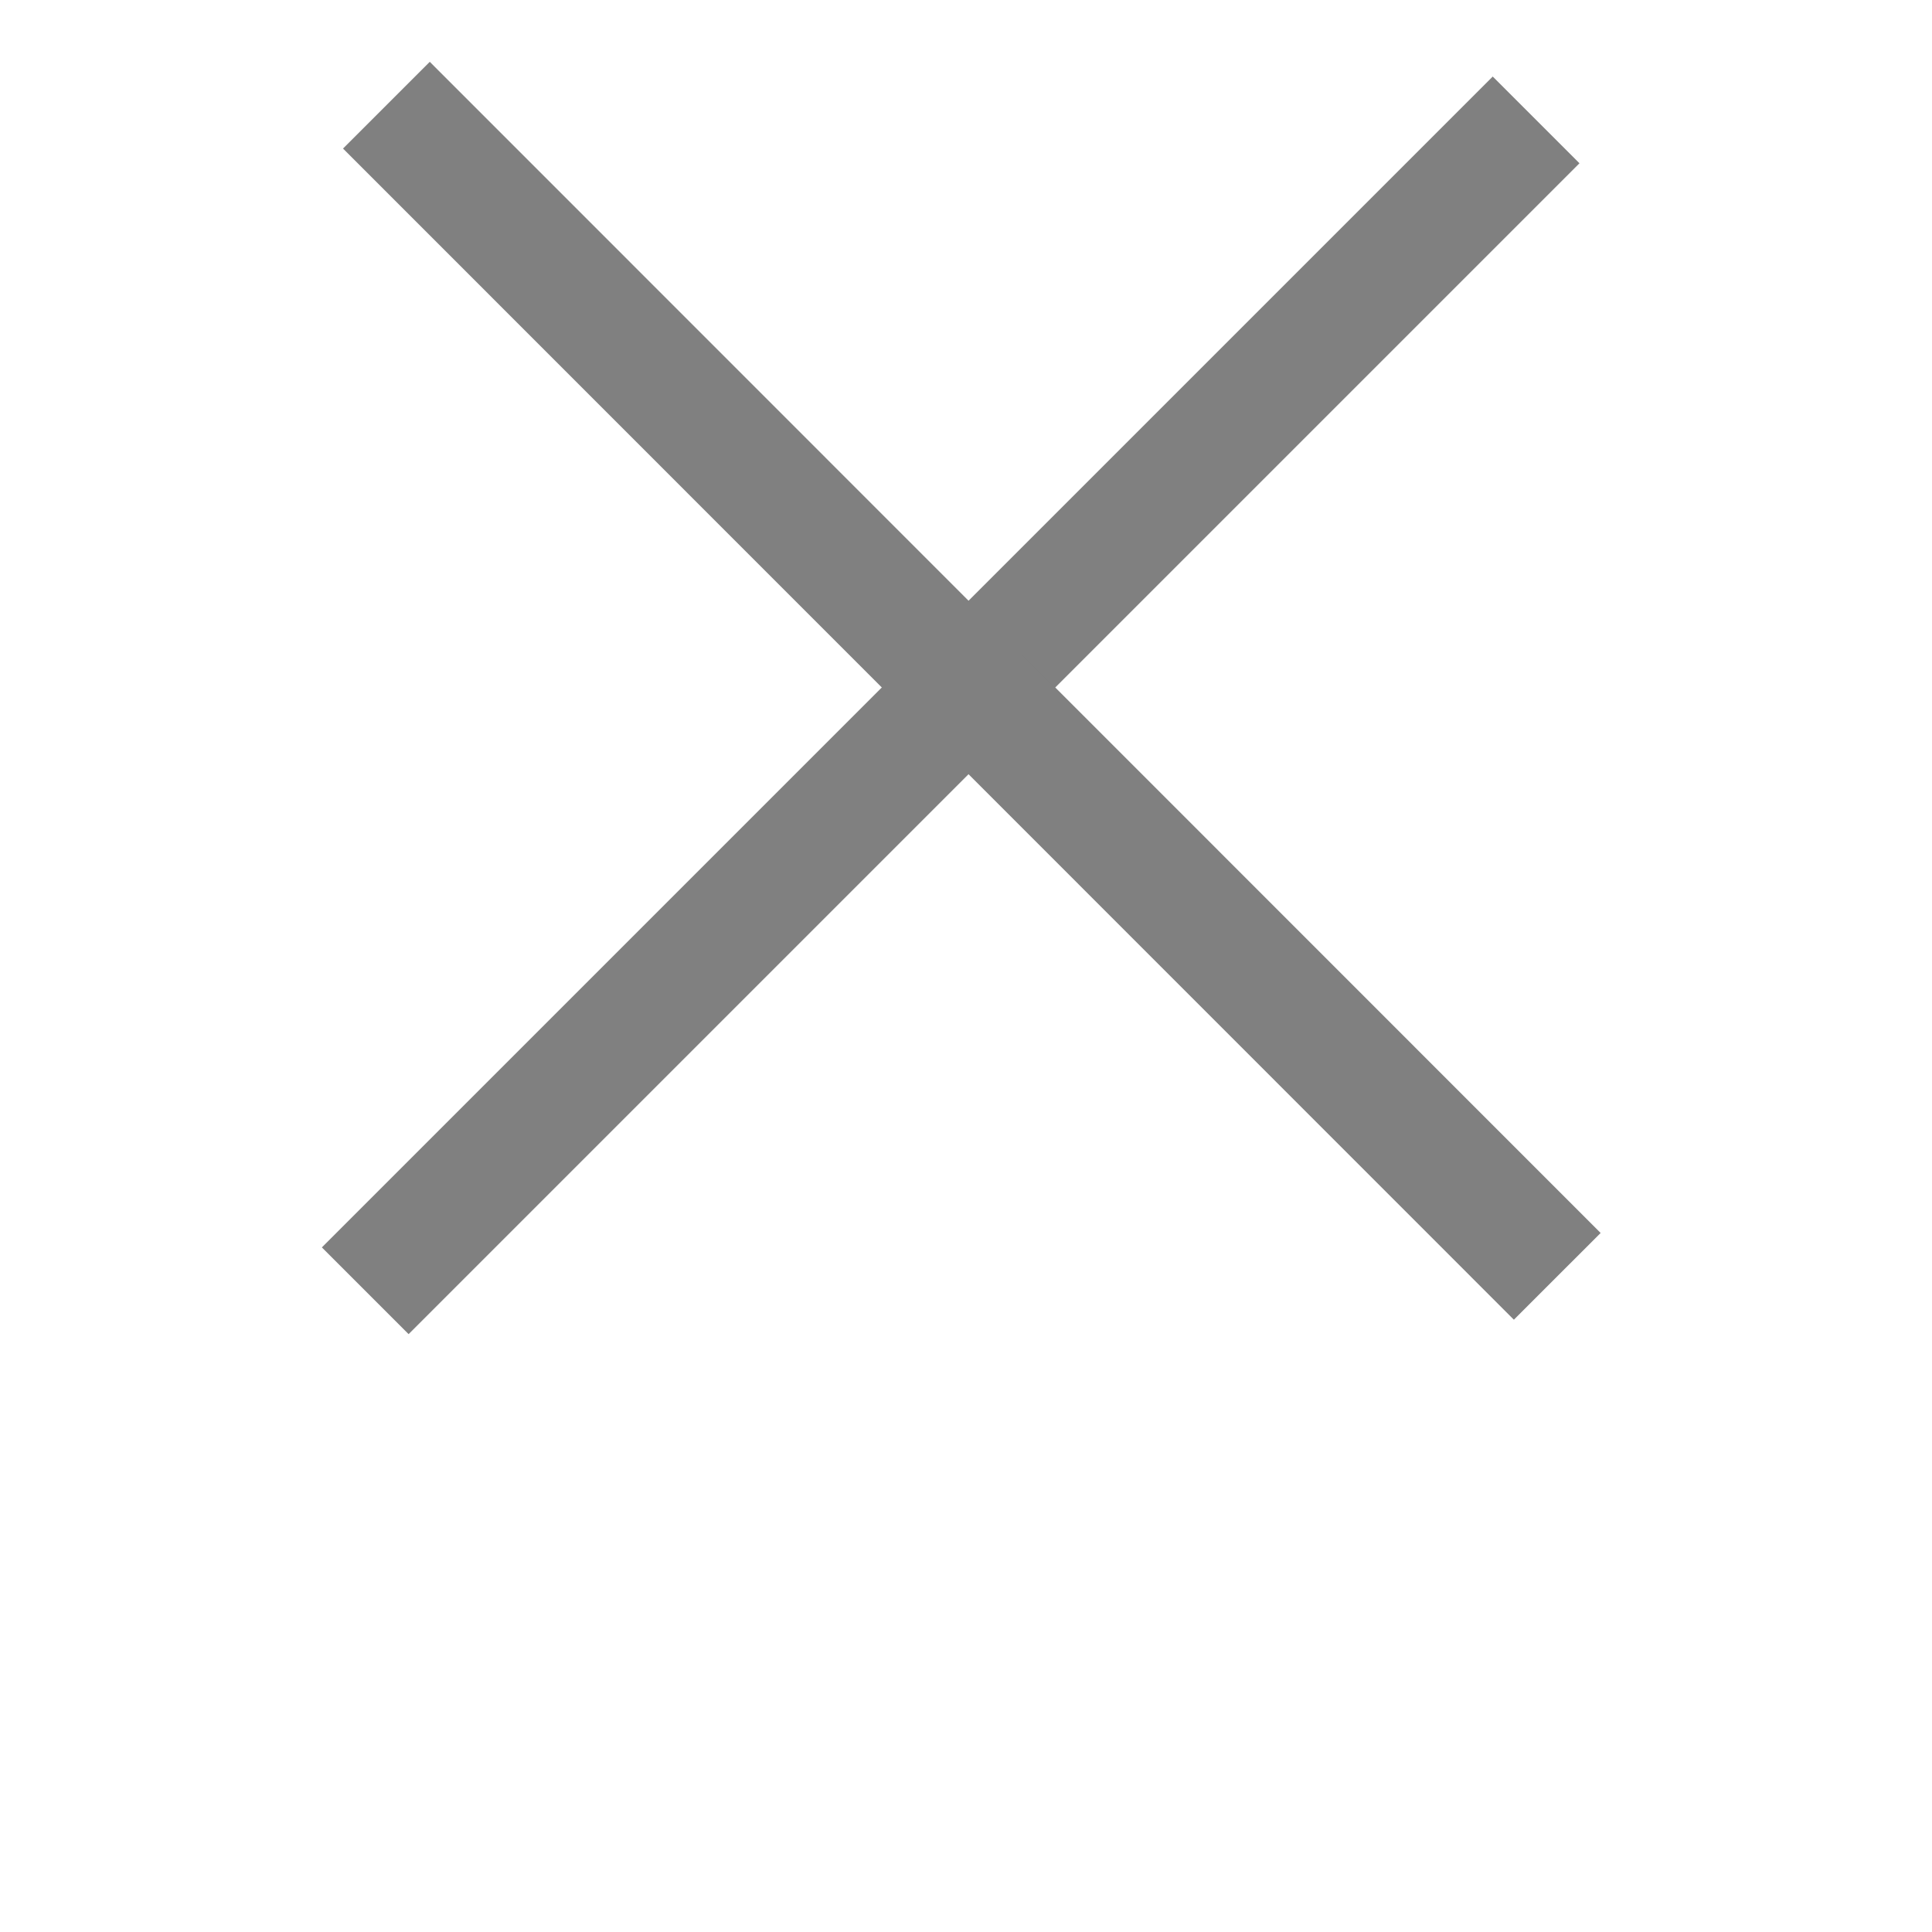
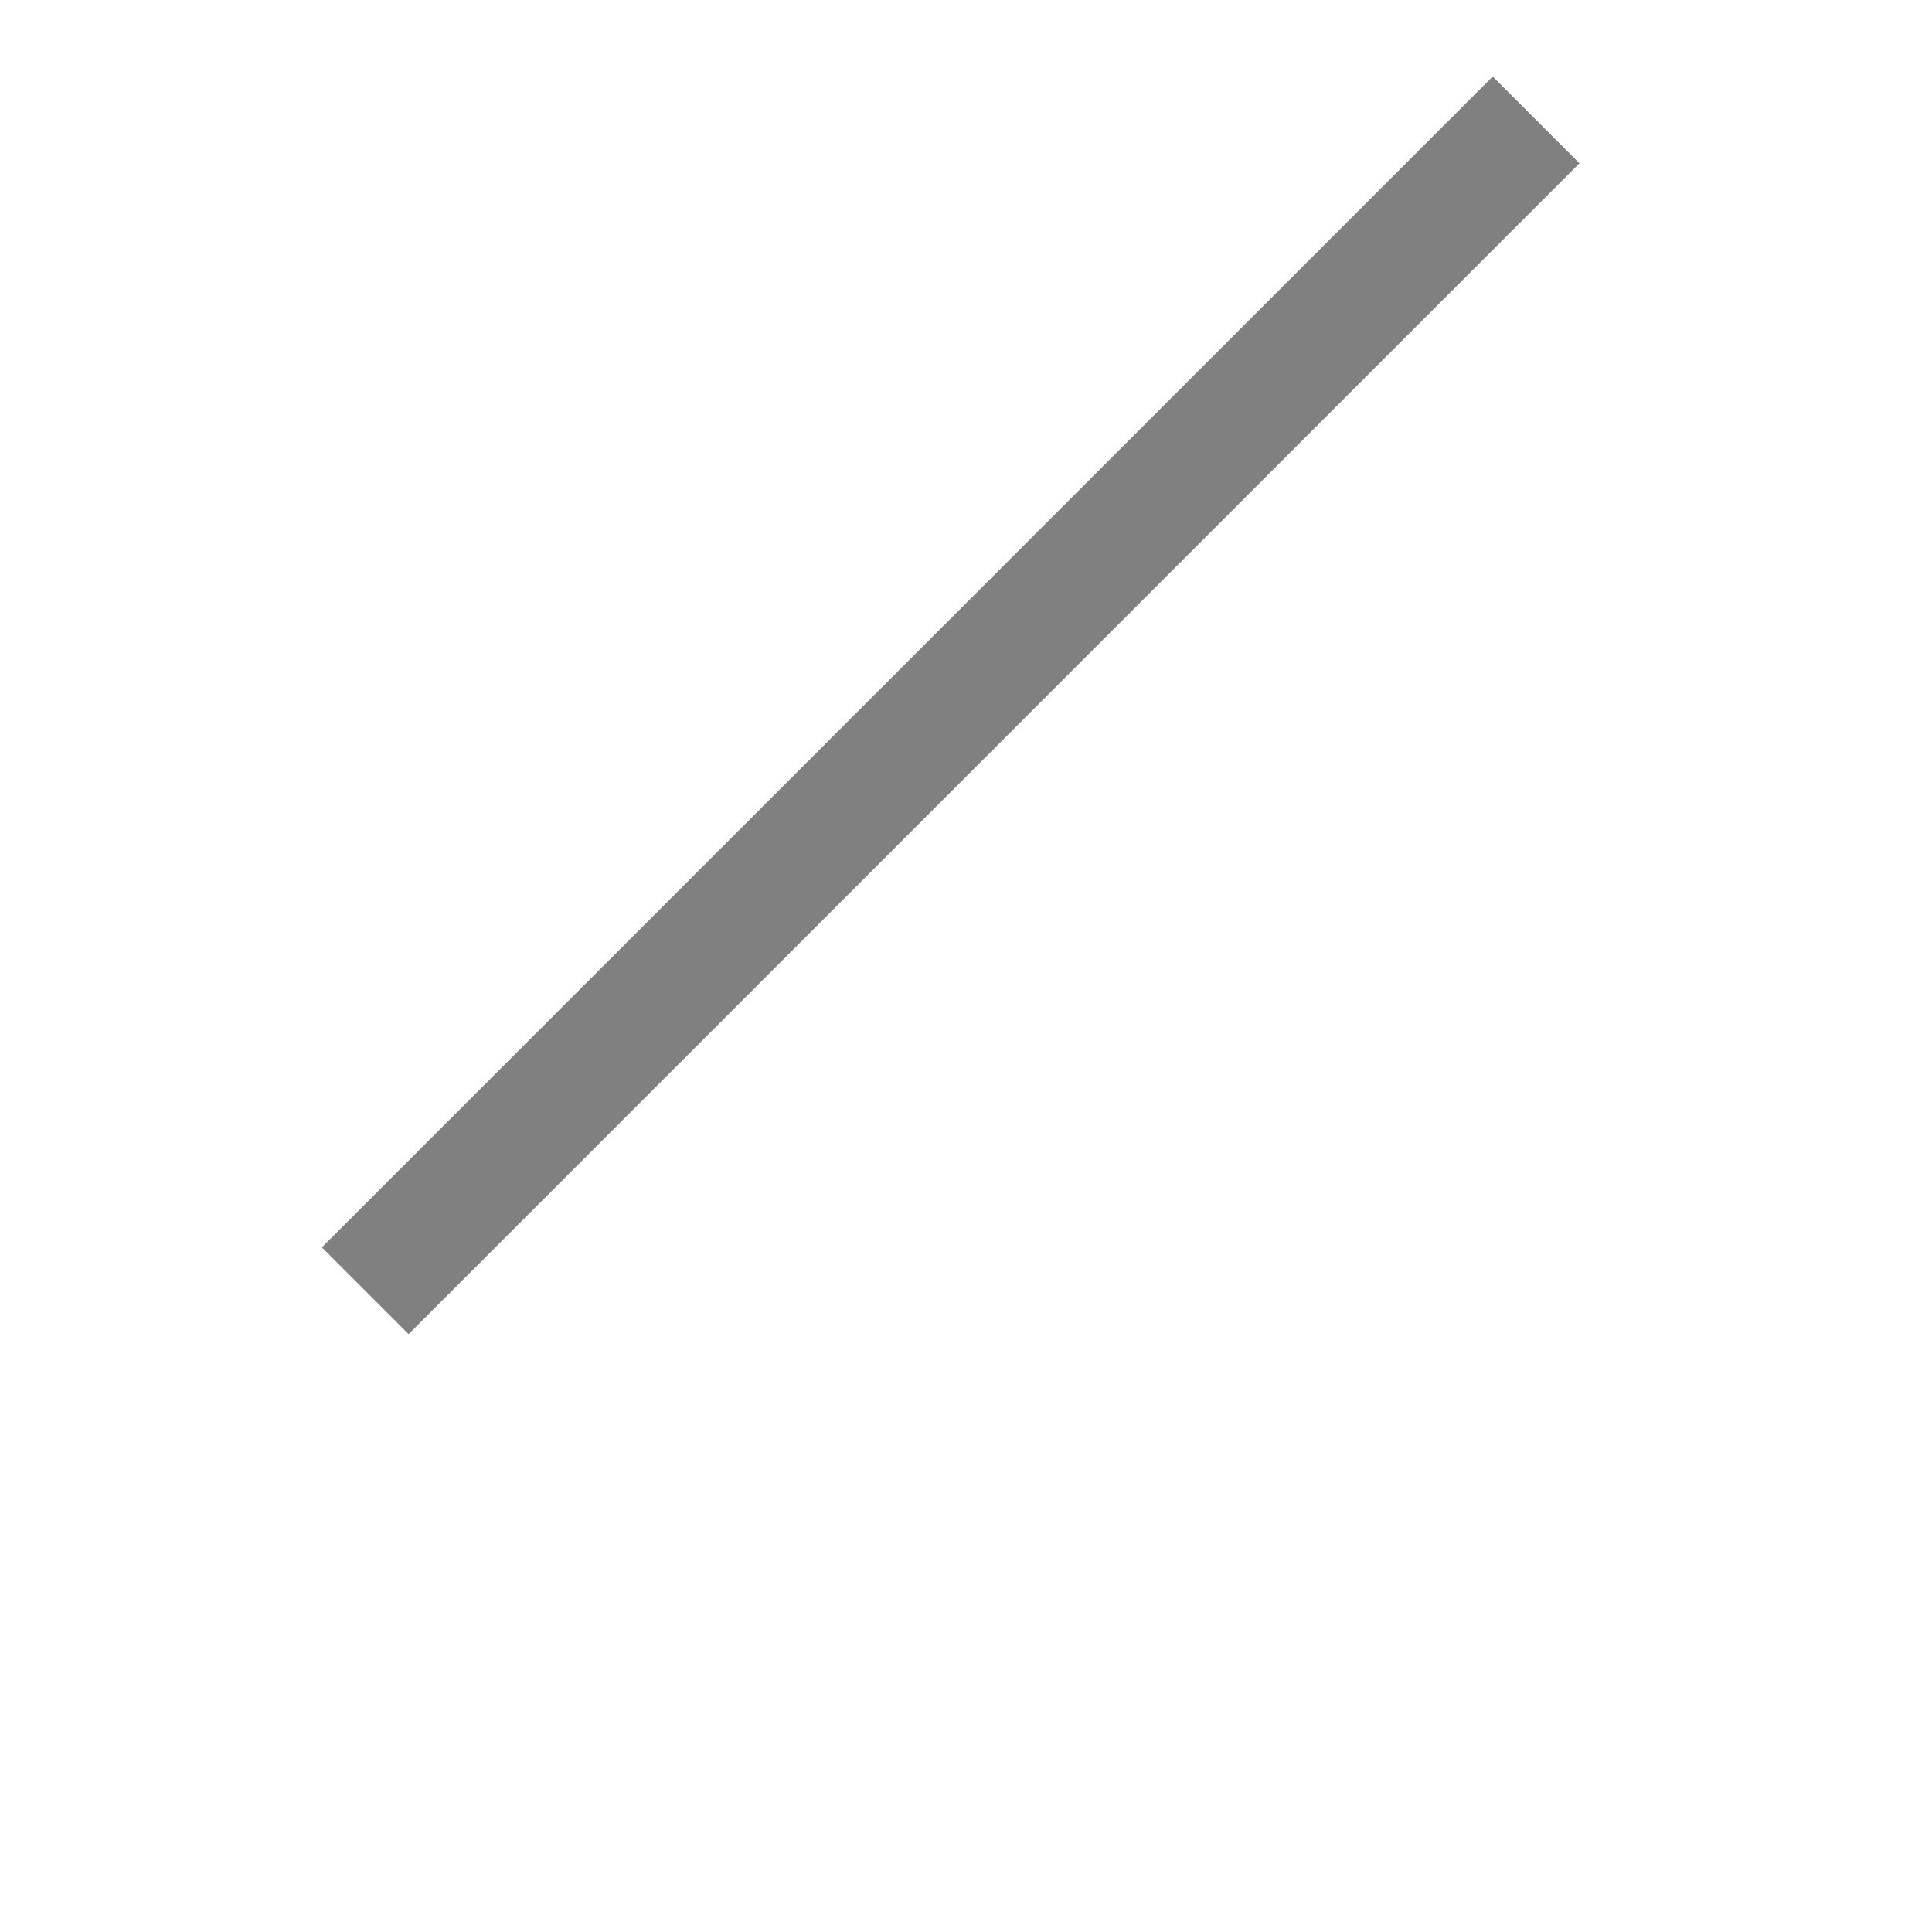
<svg xmlns="http://www.w3.org/2000/svg" id="_イヤー_2" viewBox="0 0 63 63">
  <defs>
    <style>.cls-1{fill:#fff;}.cls-2{fill:none;stroke:gray;stroke-miterlimit:10;stroke-width:4px;}</style>
  </defs>
  <g id="back">
-     <rect class="cls-1" width="63" height="63" />
-   </g>
+     </g>
  <g id="other">
    <line class="cls-2" x1="11.91" y1="42.09" x2="50.09" y2="3.91" />
-     <line class="cls-2" x1="50.78" y1="41.62" x2="12.6" y2="3.43" />
  </g>
</svg>